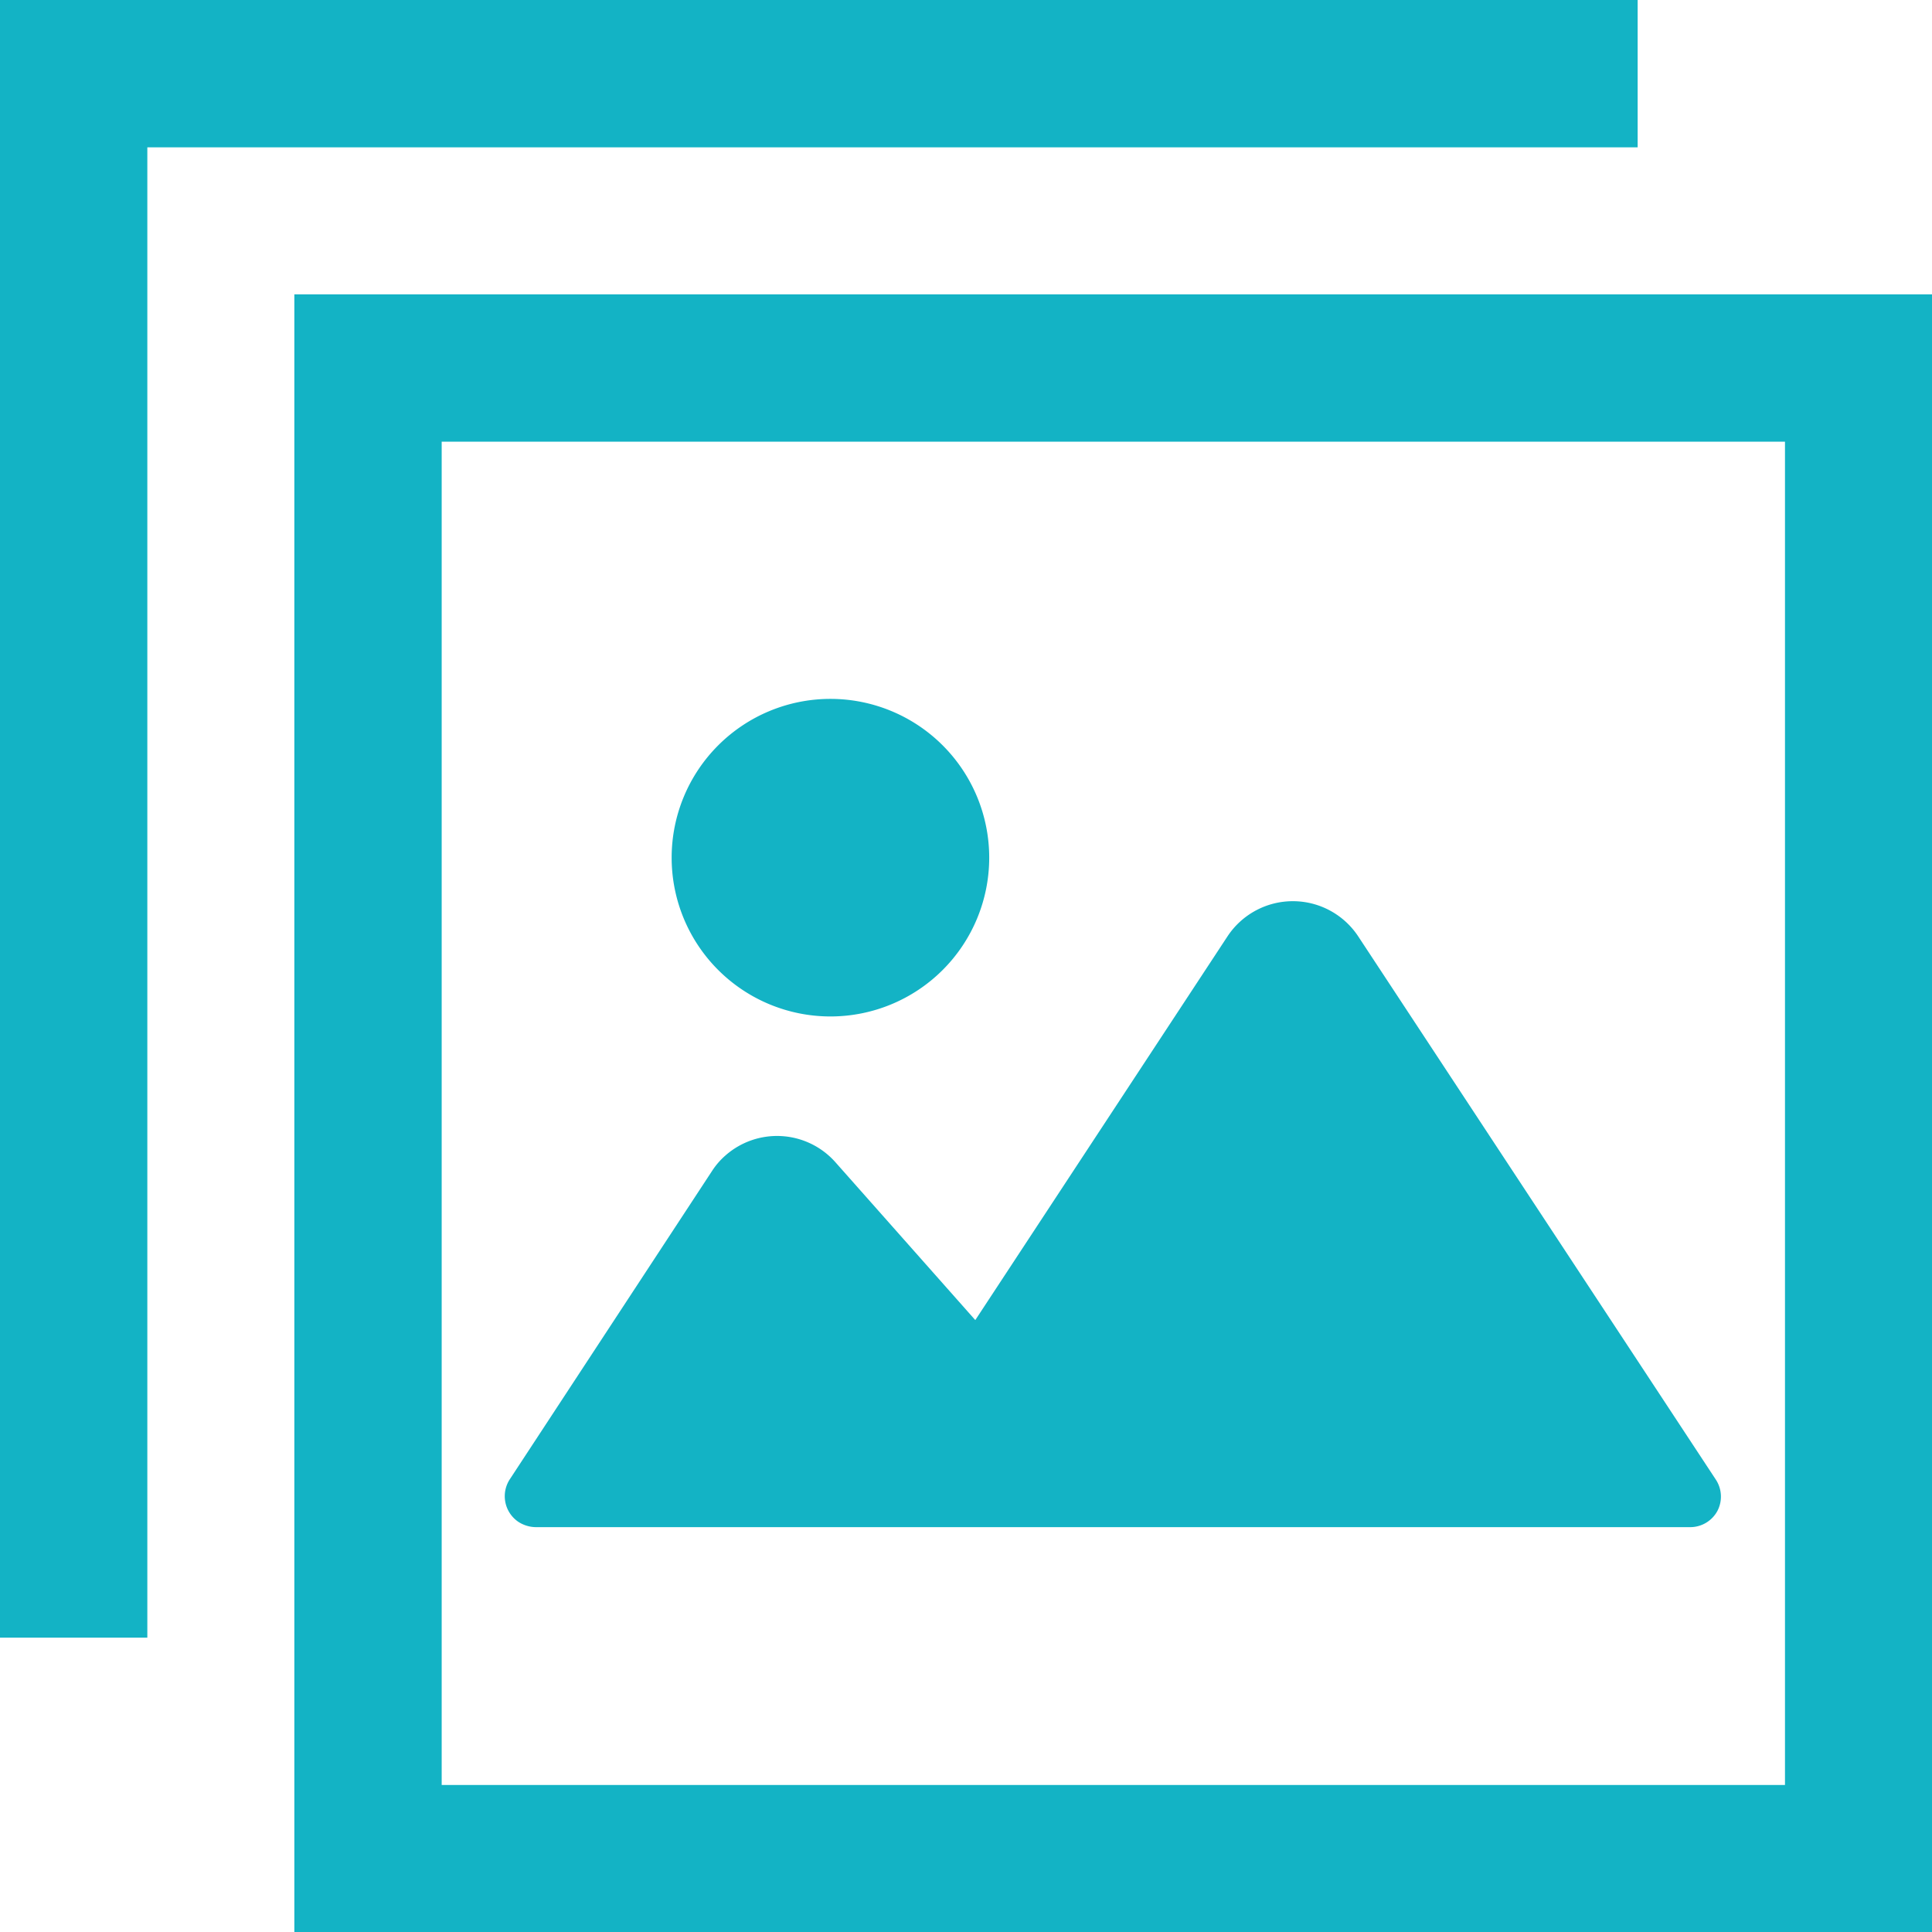
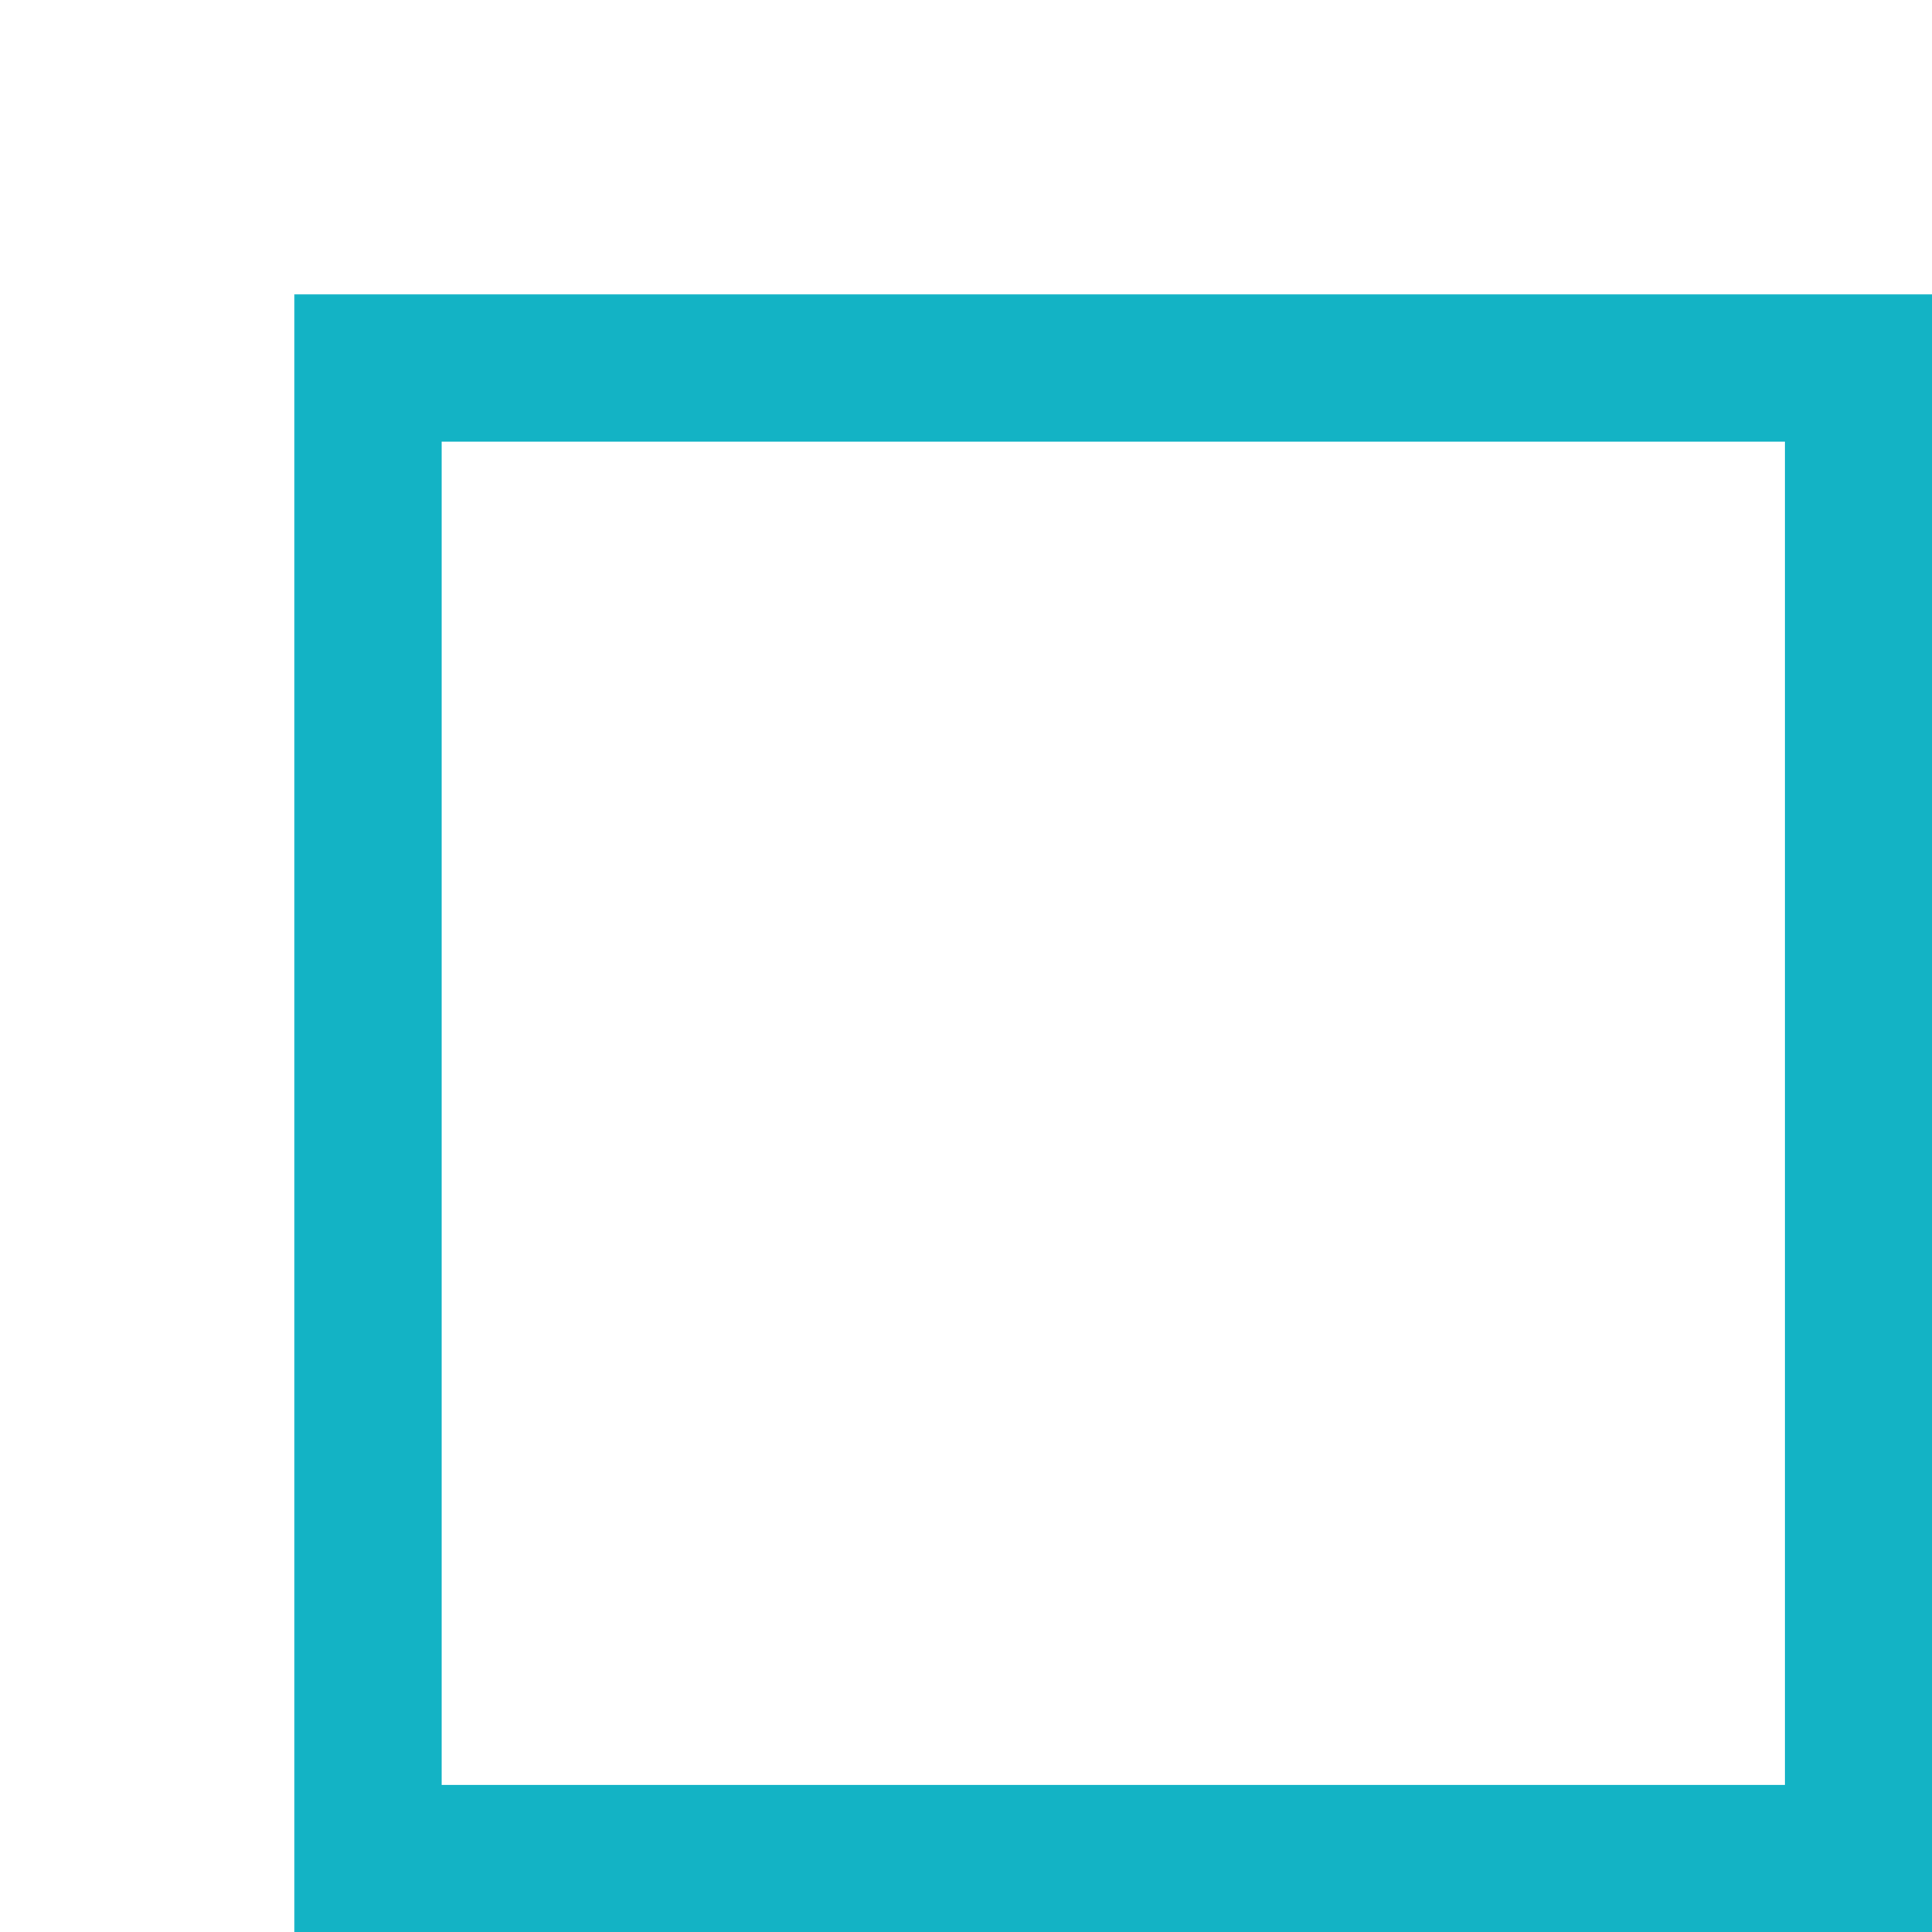
<svg xmlns="http://www.w3.org/2000/svg" width="62.42" height="62.42" viewBox="0 0 62.42 62.42">
  <defs>
    <style>.cls-1{fill:#13b3c5;}</style>
  </defs>
  <title>3</title>
  <g id="レイヤー_2" data-name="レイヤー 2">
    <g id="レイヤー_1-2" data-name="レイヤー 1">
      <g id="レイヤー_2-2" data-name="レイヤー 2">
        <g id="レイヤー_6" data-name="レイヤー 6">
          <path class="cls-1" d="M9.51,9.51V62.42H62.42V9.51ZM57.67,57.67H14.27V14.27h43.4Z" />
-           <path class="cls-1" d="M17.33,49.34H54.6a1,1,0,0,0,.89-.53,1,1,0,0,0-.05-1L43.88,30.25a2.53,2.53,0,0,0-4.22,0l-8.15,12.4L27,37.56a2.52,2.52,0,0,0-3.56-.23,2.38,2.38,0,0,0-.44.51l-6.52,9.94a1,1,0,0,0,.27,1.39,1.06,1.06,0,0,0,.57.17Z" />
-           <path class="cls-1" d="M26.83,32.84a5.13,5.13,0,1,0-5.13-5.13h0A5.13,5.13,0,0,0,26.83,32.84Z" />
-           <polygon class="cls-1" points="52.91 4.76 52.91 0 0 0 0 52.91 4.76 52.91 4.76 48.16 4.76 4.76 48.16 4.76 52.91 4.76" />
        </g>
      </g>
    </g>
  </g>
</svg>